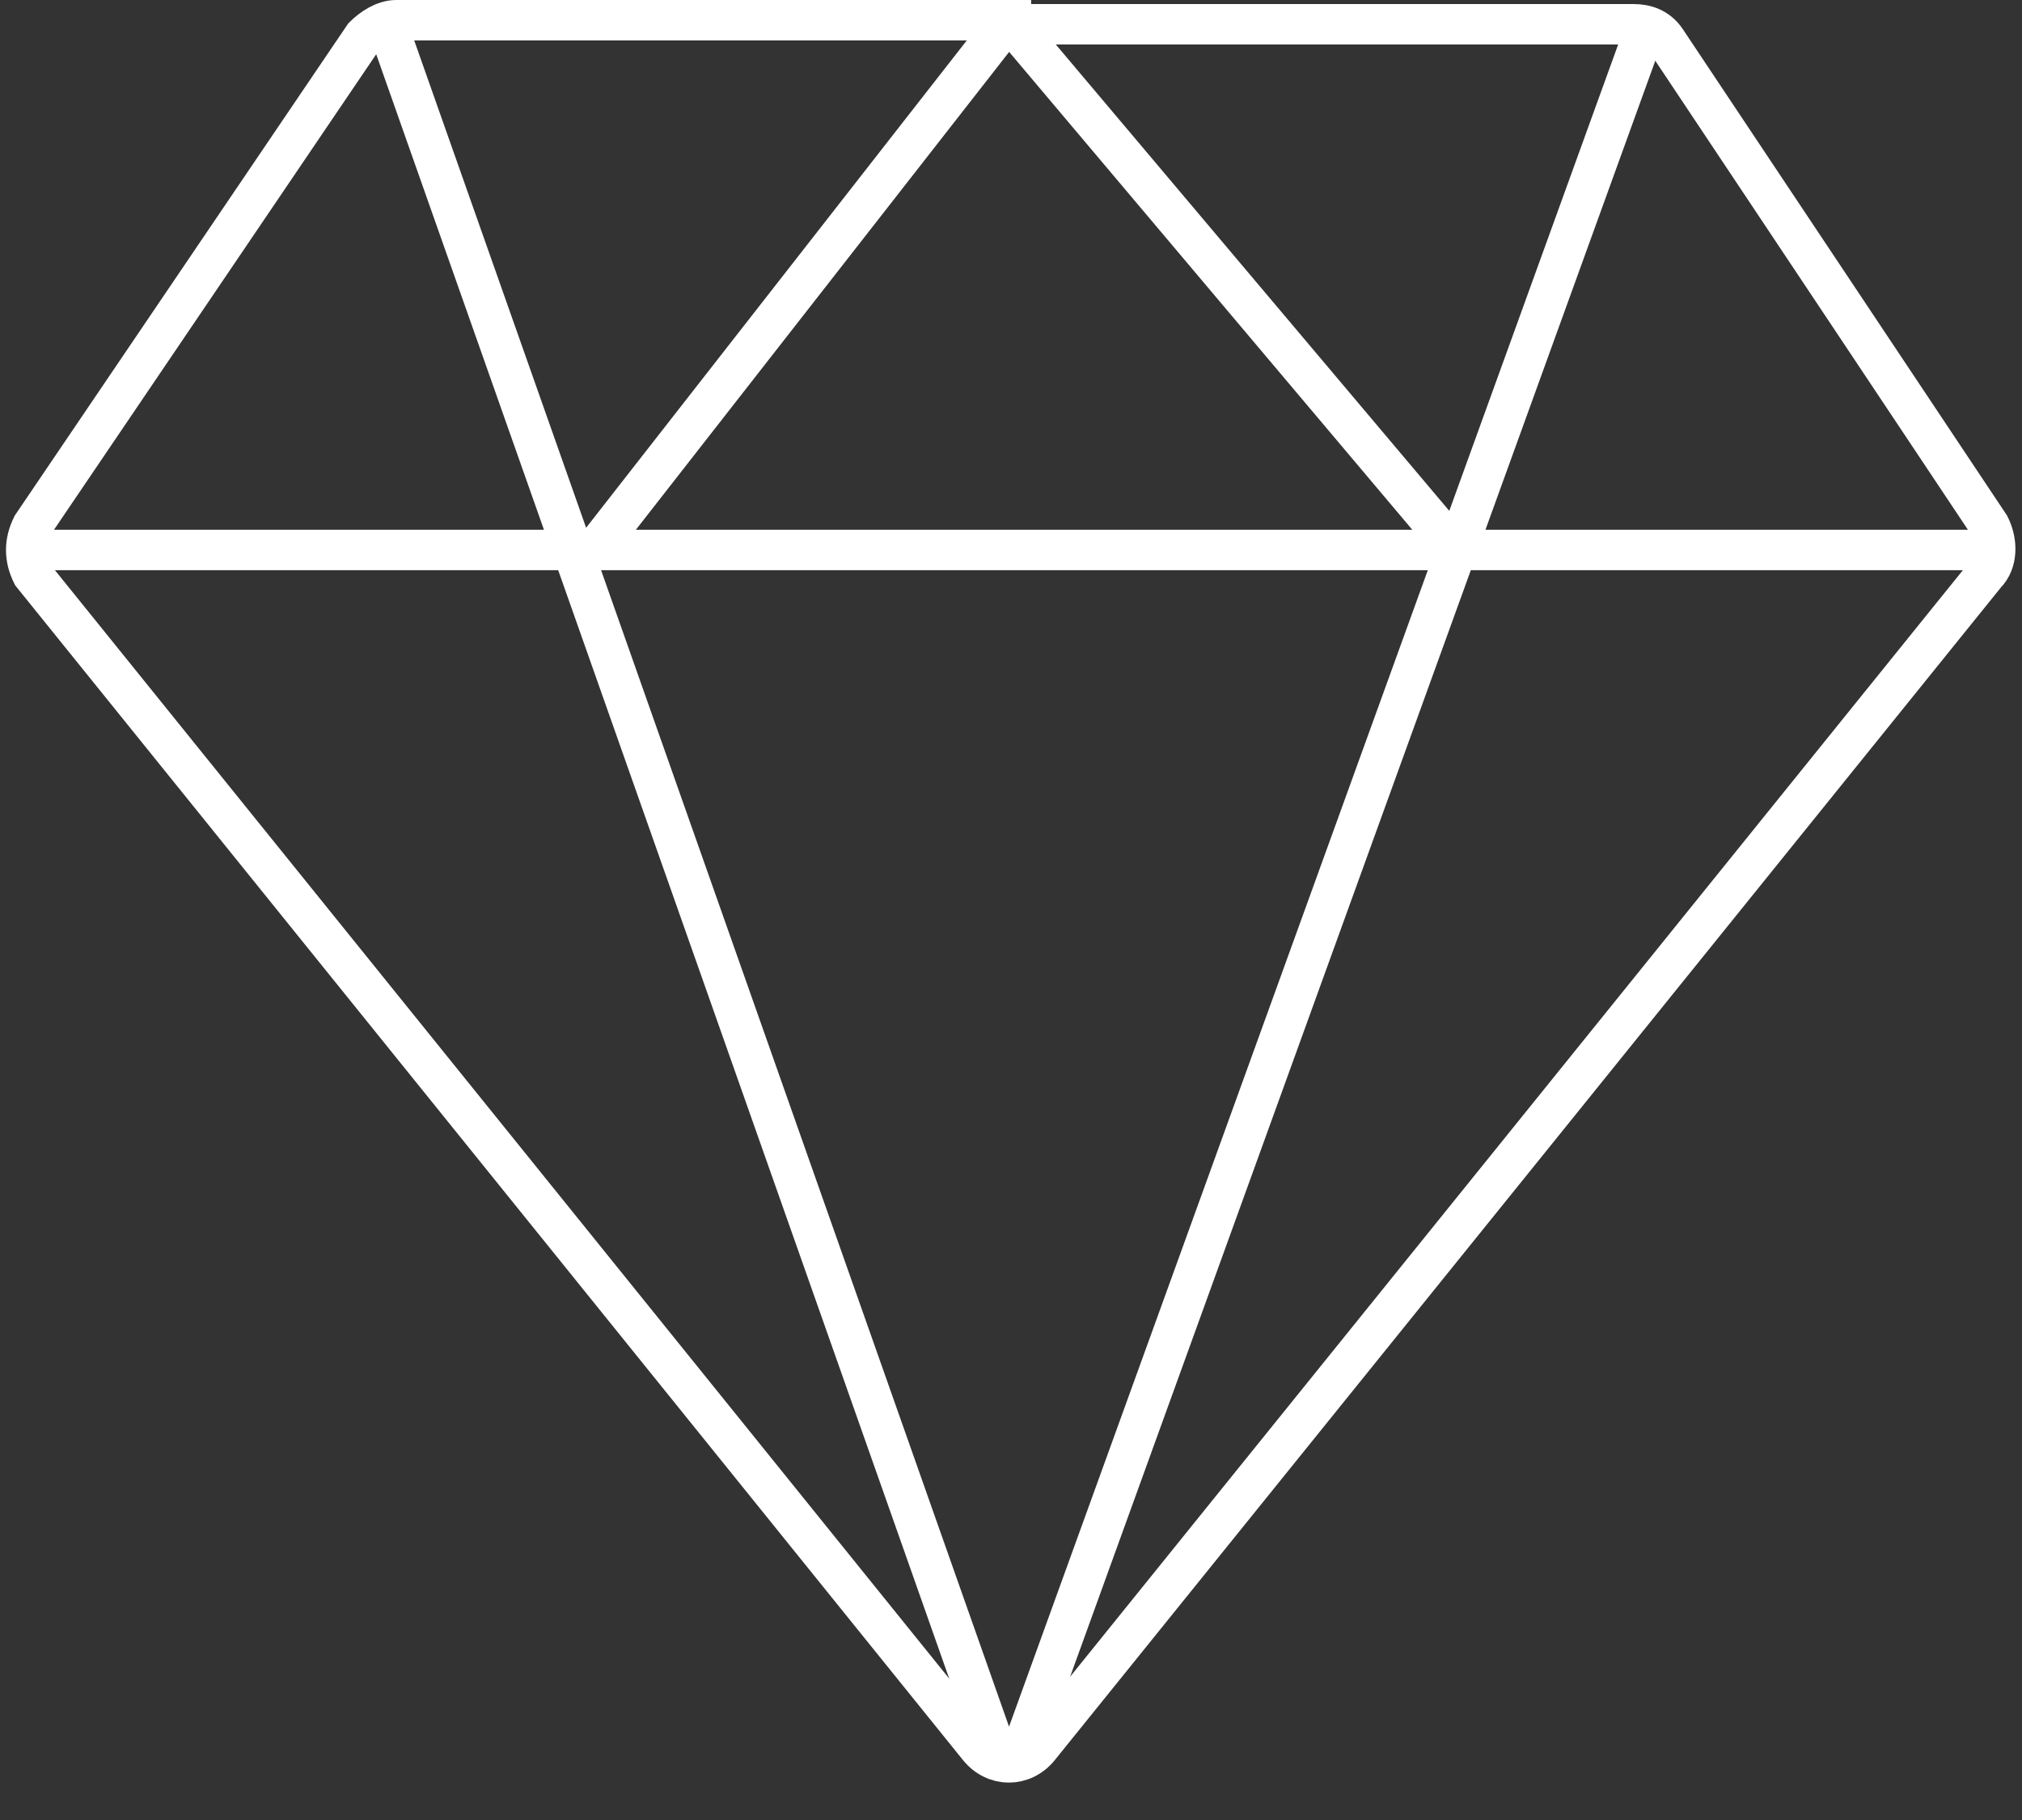
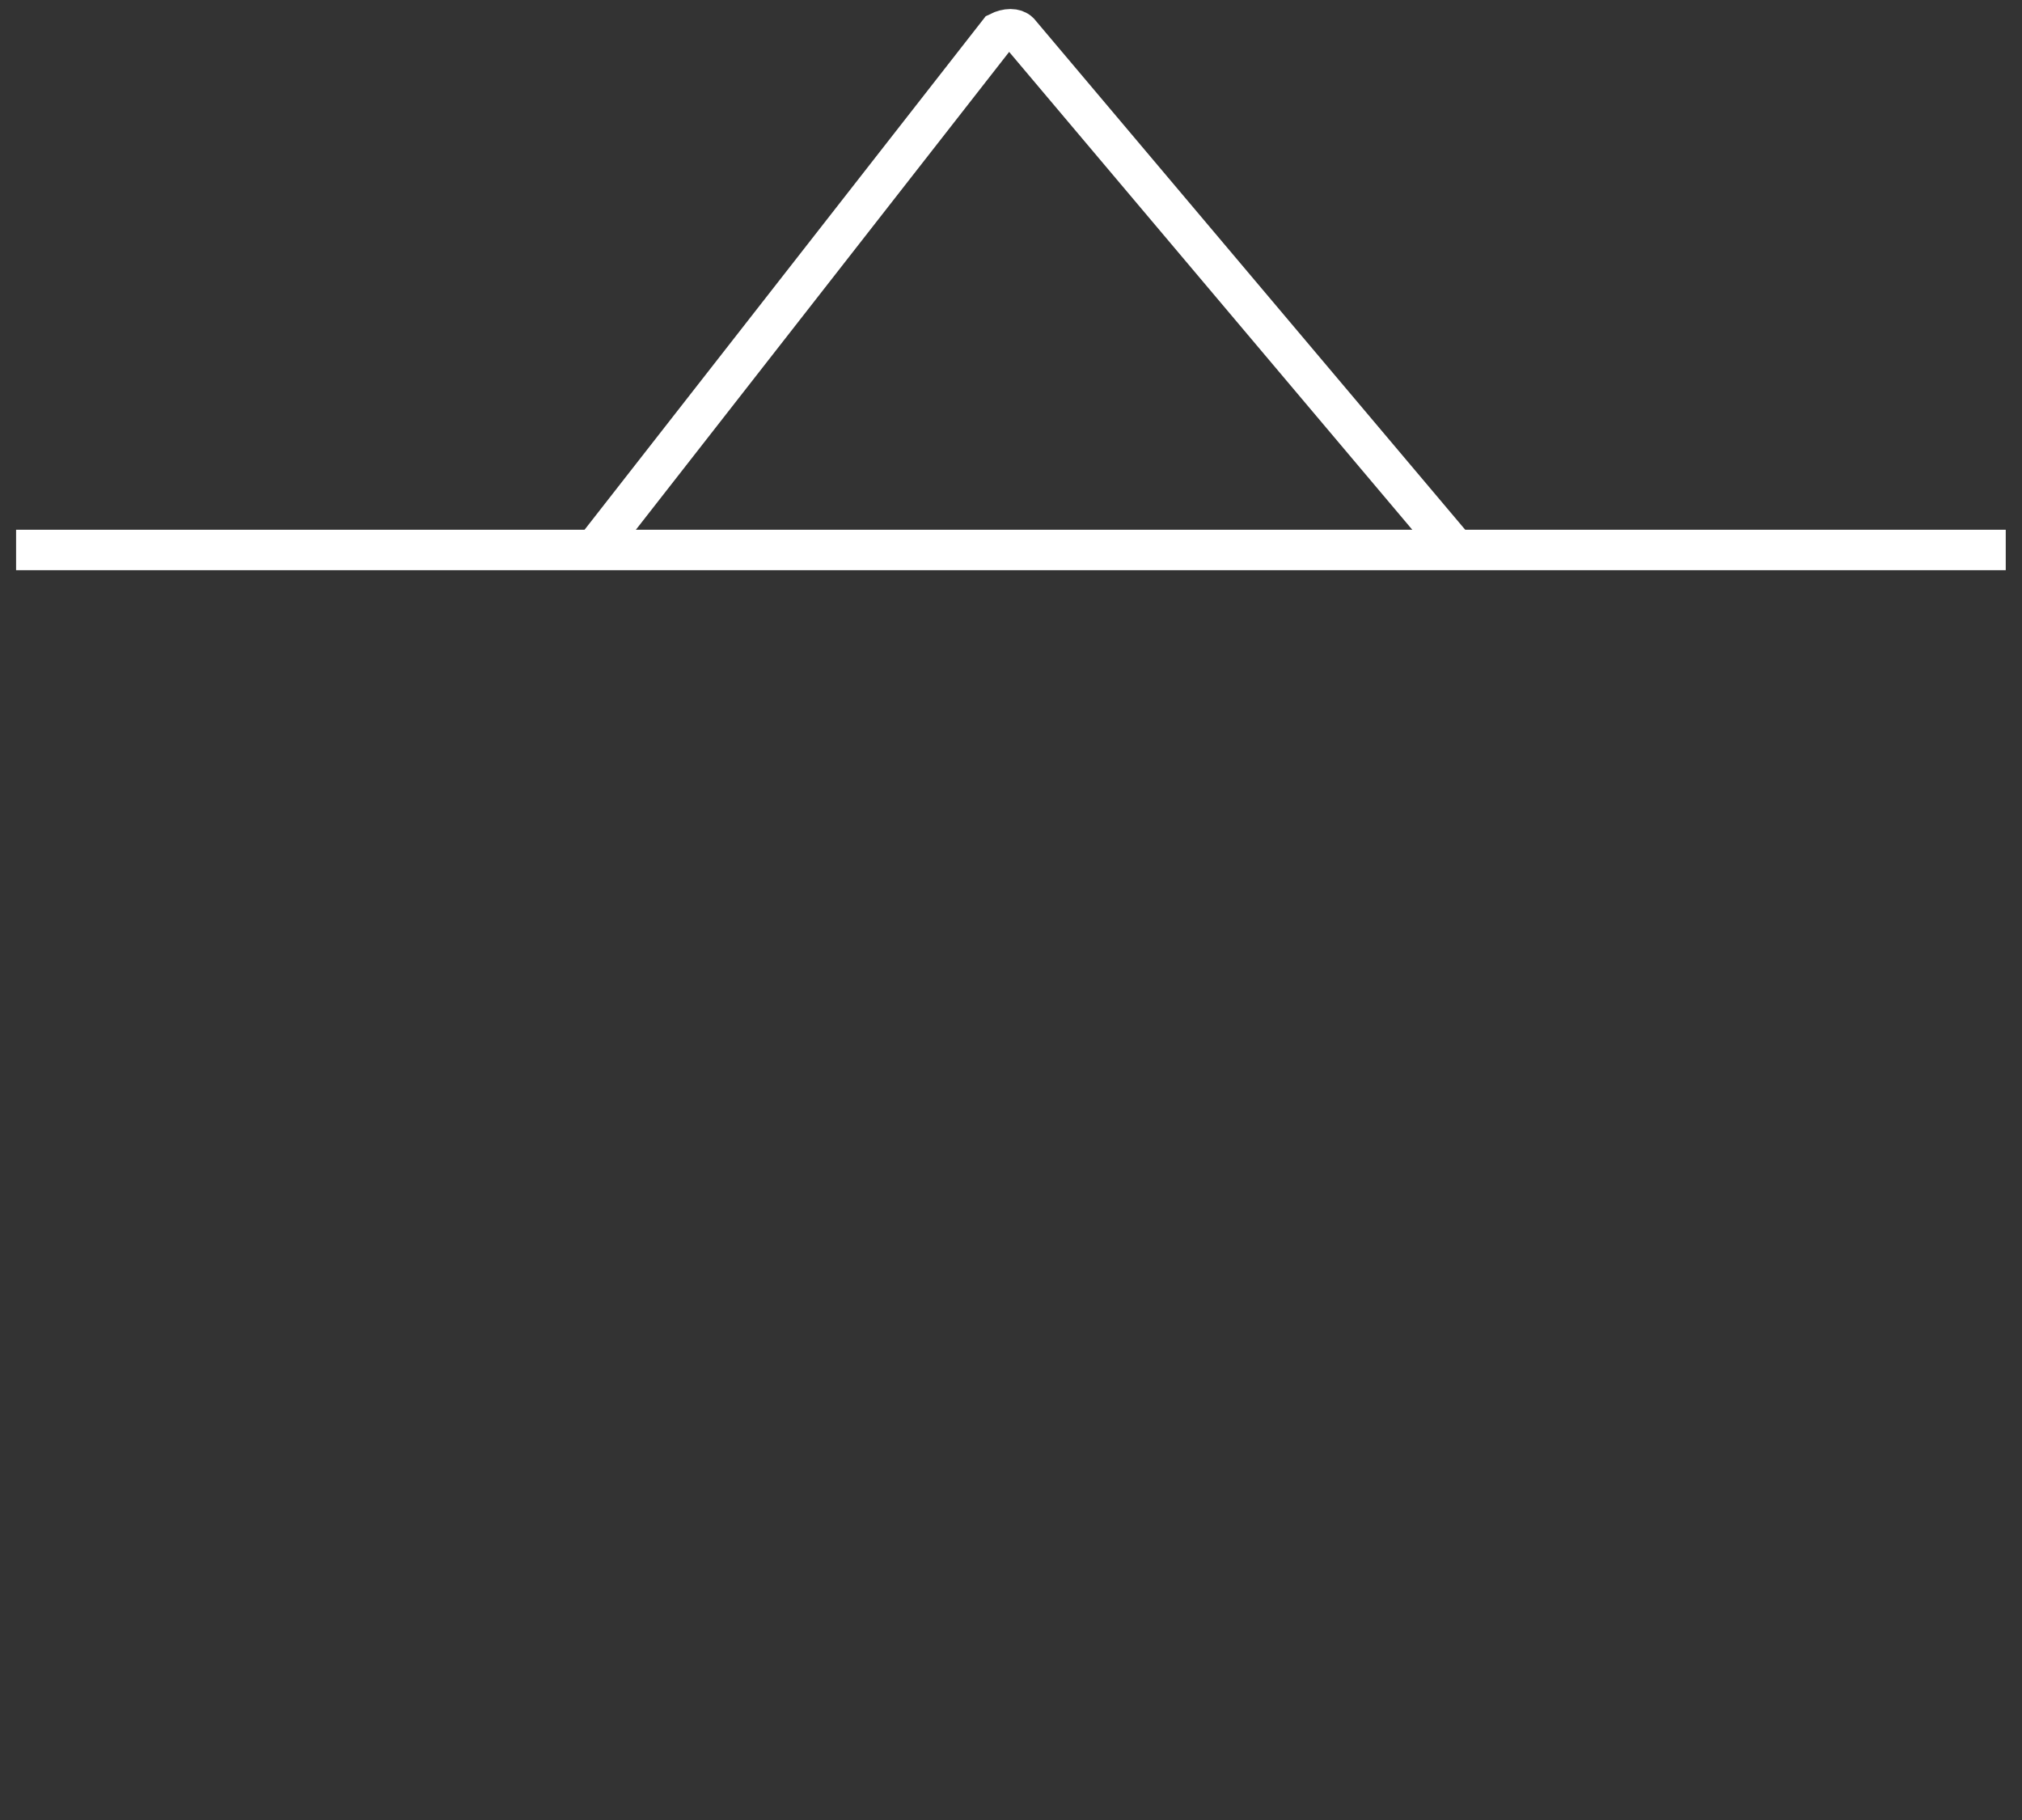
<svg xmlns="http://www.w3.org/2000/svg" width="50" height="45" viewBox="0 0 50 45" fill="none">
  <rect x="0" y="0" width="50" height="45" fill="#333333" stroke="none" />
-   <path d="M24.998 0.5H9.798C9.498 0.5 9.198 0.7 8.998 0.9L0.798 13C0.598 13.4 0.598 13.8 0.798 14.2L24.198 43.2C24.598 43.7 25.298 43.7 25.698 43.2L49.098 14.2C49.398 13.9 49.398 13.4 49.198 13L41.198 1C40.998 0.7 40.698 0.6 40.398 0.6H24.998V0.5Z" stroke="white" stroke-miterlimit="10" />
  <path d="M49.598 13.598H0.398" stroke="white" stroke-miterlimit="10" />
-   <path d="M40.8 0.398L25.3 43.198C25.2 43.498 24.7 43.498 24.6 43.198L9.5 0.398" stroke="white" stroke-miterlimit="10" />
  <path d="M35.999 13.598L25.199 0.798C25.099 0.698 24.899 0.698 24.699 0.798L14.699 13.598" stroke="white" stroke-miterlimit="10" />
</svg>